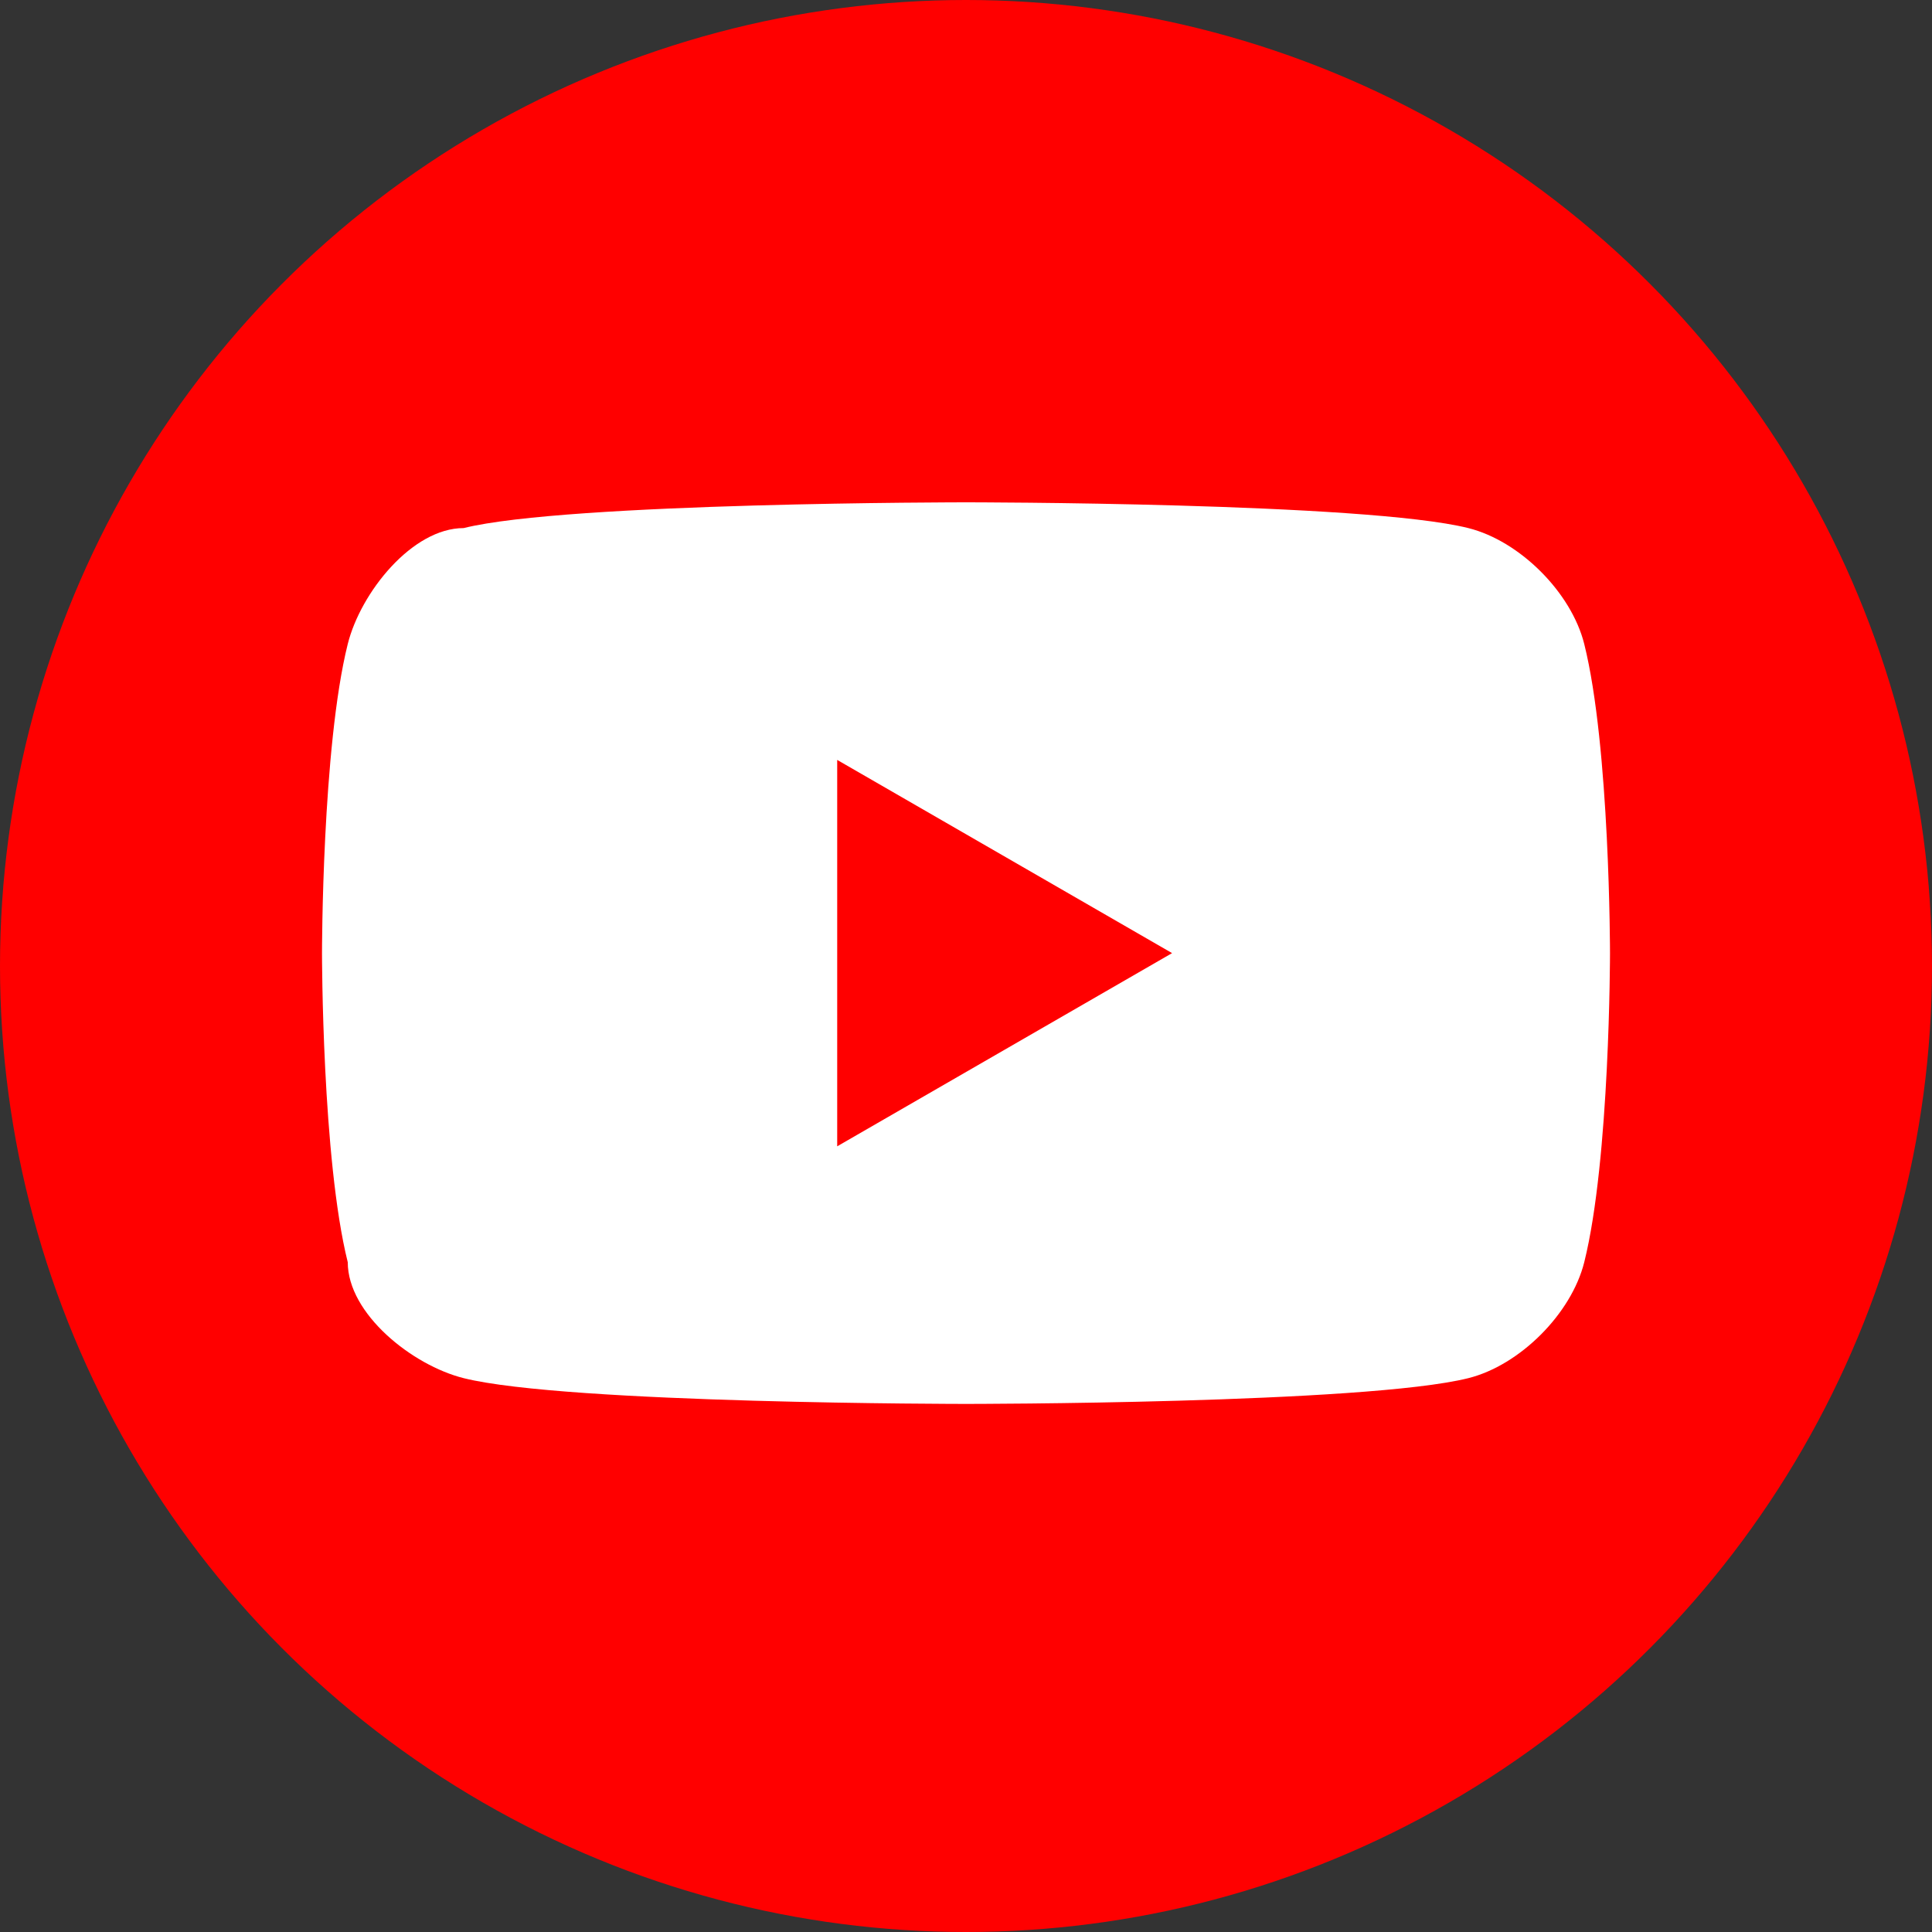
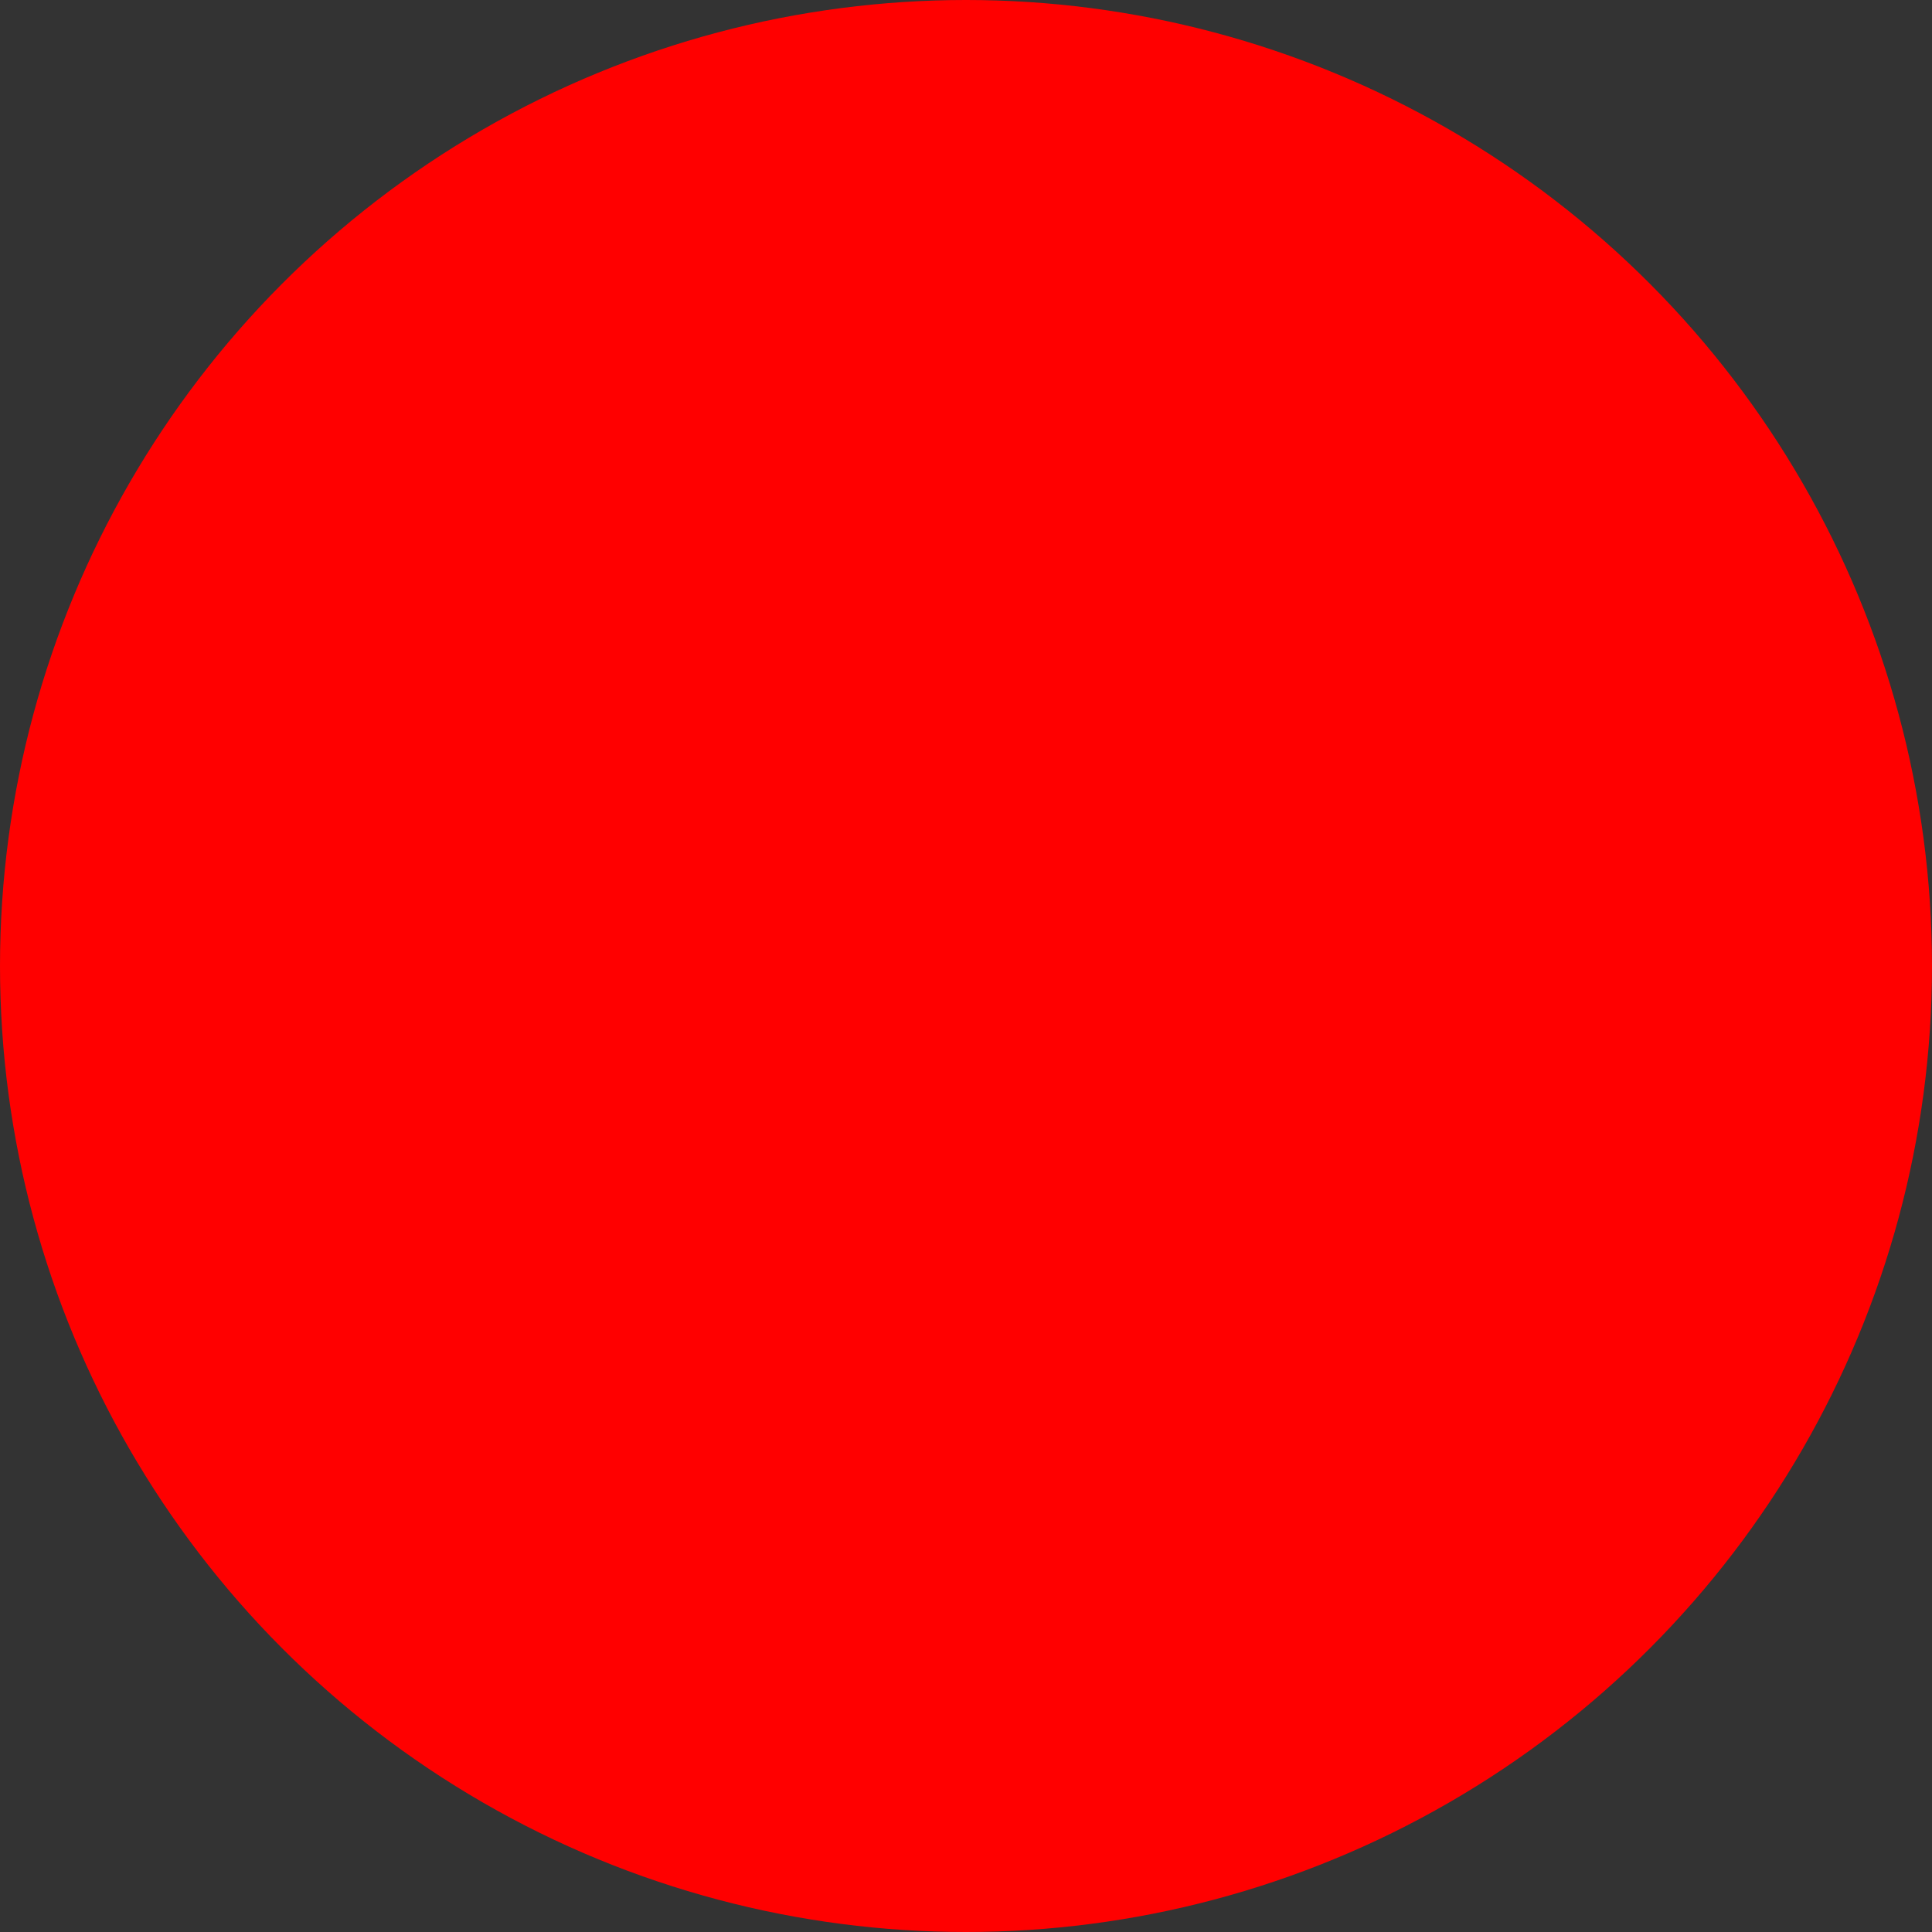
<svg xmlns="http://www.w3.org/2000/svg" width="15" height="15" version="1.1" viewBox="0 0 15 15">
  <rect x="0" y="0" width="15" height="15" fill="#333333" stroke="none" />
  <defs>
    <style>
      .cls-1 {
        fill: #fff;
      }

      .cls-2 {
        fill: red;
      }
    </style>
  </defs>
  <g>
    <g id="_レイヤー_1" data-name="レイヤー_1">
      <g id="_レイヤー_1-2" data-name="_レイヤー_1">
        <circle class="cls-2" cx="7.5" cy="7.5" r="7.5" />
        <g>
-           <path class="cls-1" d="M12.3,5c-.1-.4-.5-.8-.9-.9-.8-.2-3.9-.2-3.9-.2,0,0-3.1,0-3.9.2-.4,0-.8.5-.9.9-.2.8-.2,2.4-.2,2.4,0,0,0,1.6.2,2.4,0,.4.5.8.9.9.8.2,3.9.2,3.9.2,0,0,3.1,0,3.9-.2.4-.1.8-.5.9-.9.2-.8.2-2.4.2-2.4,0,0,0-1.6-.2-2.4Z" />
          <polygon class="cls-2" points="6.5 8.9 9.1 7.4 6.5 5.9 6.5 8.9" />
        </g>
      </g>
    </g>
  </g>
</svg>